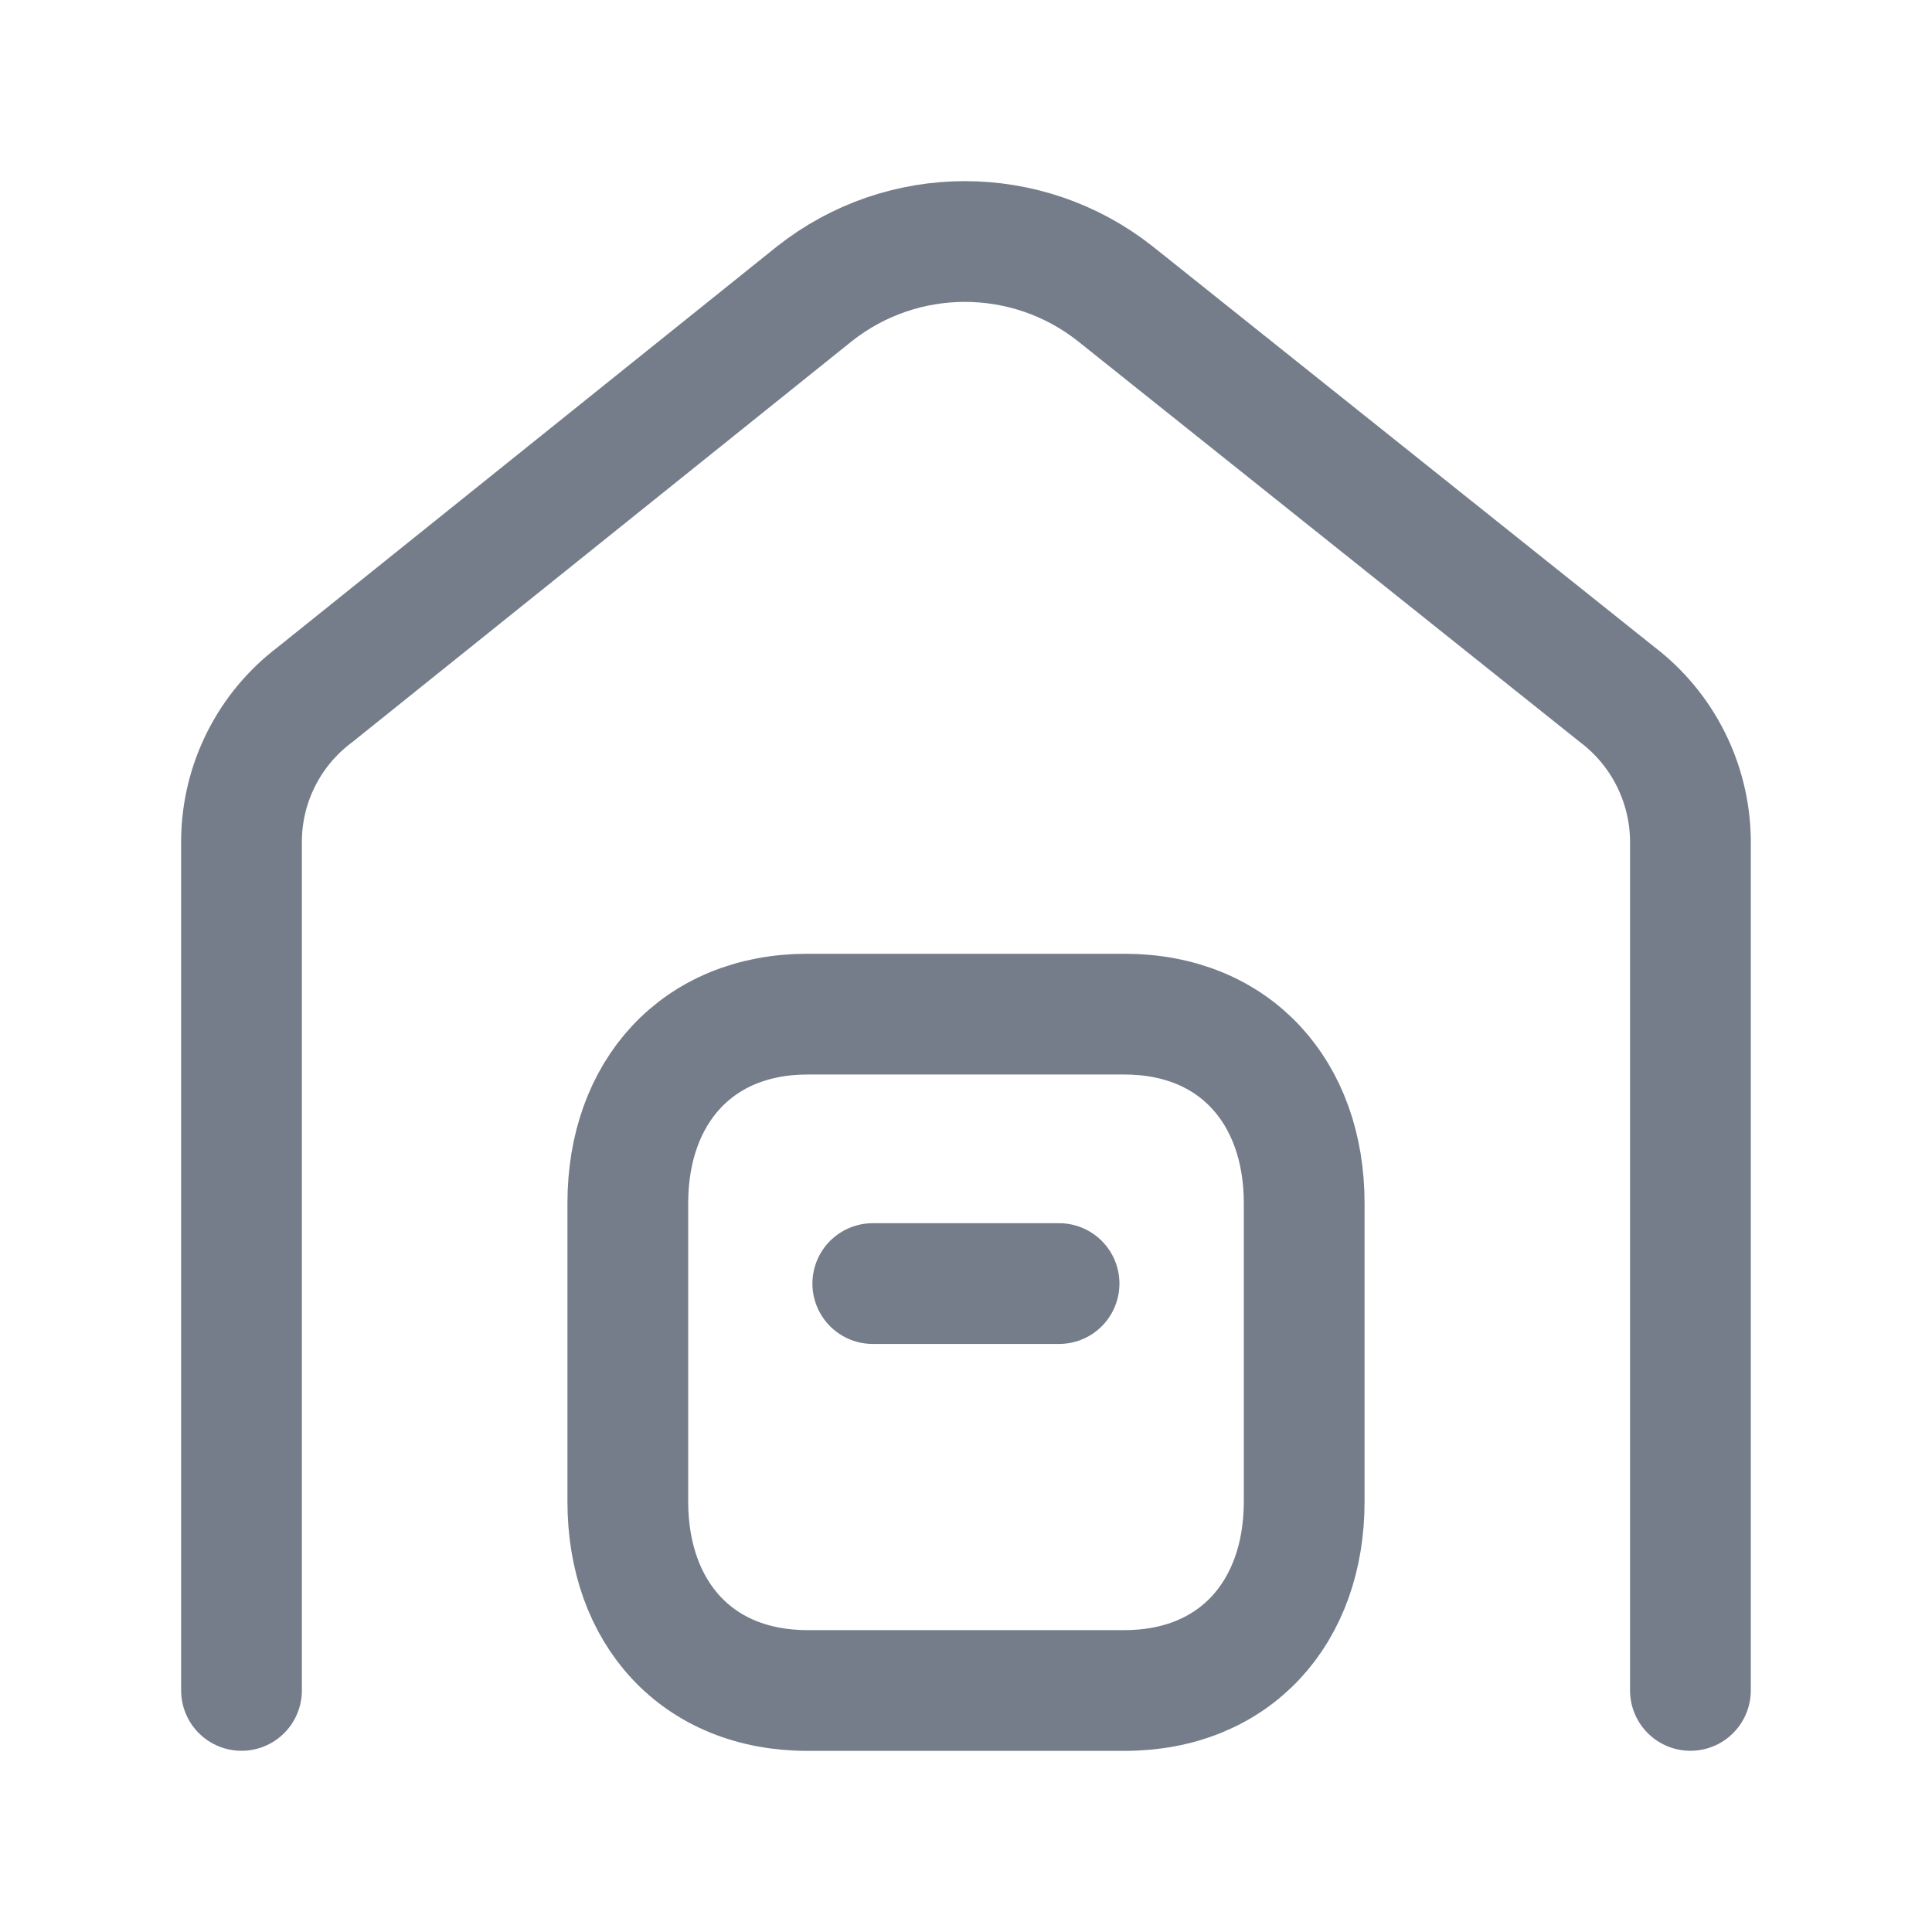
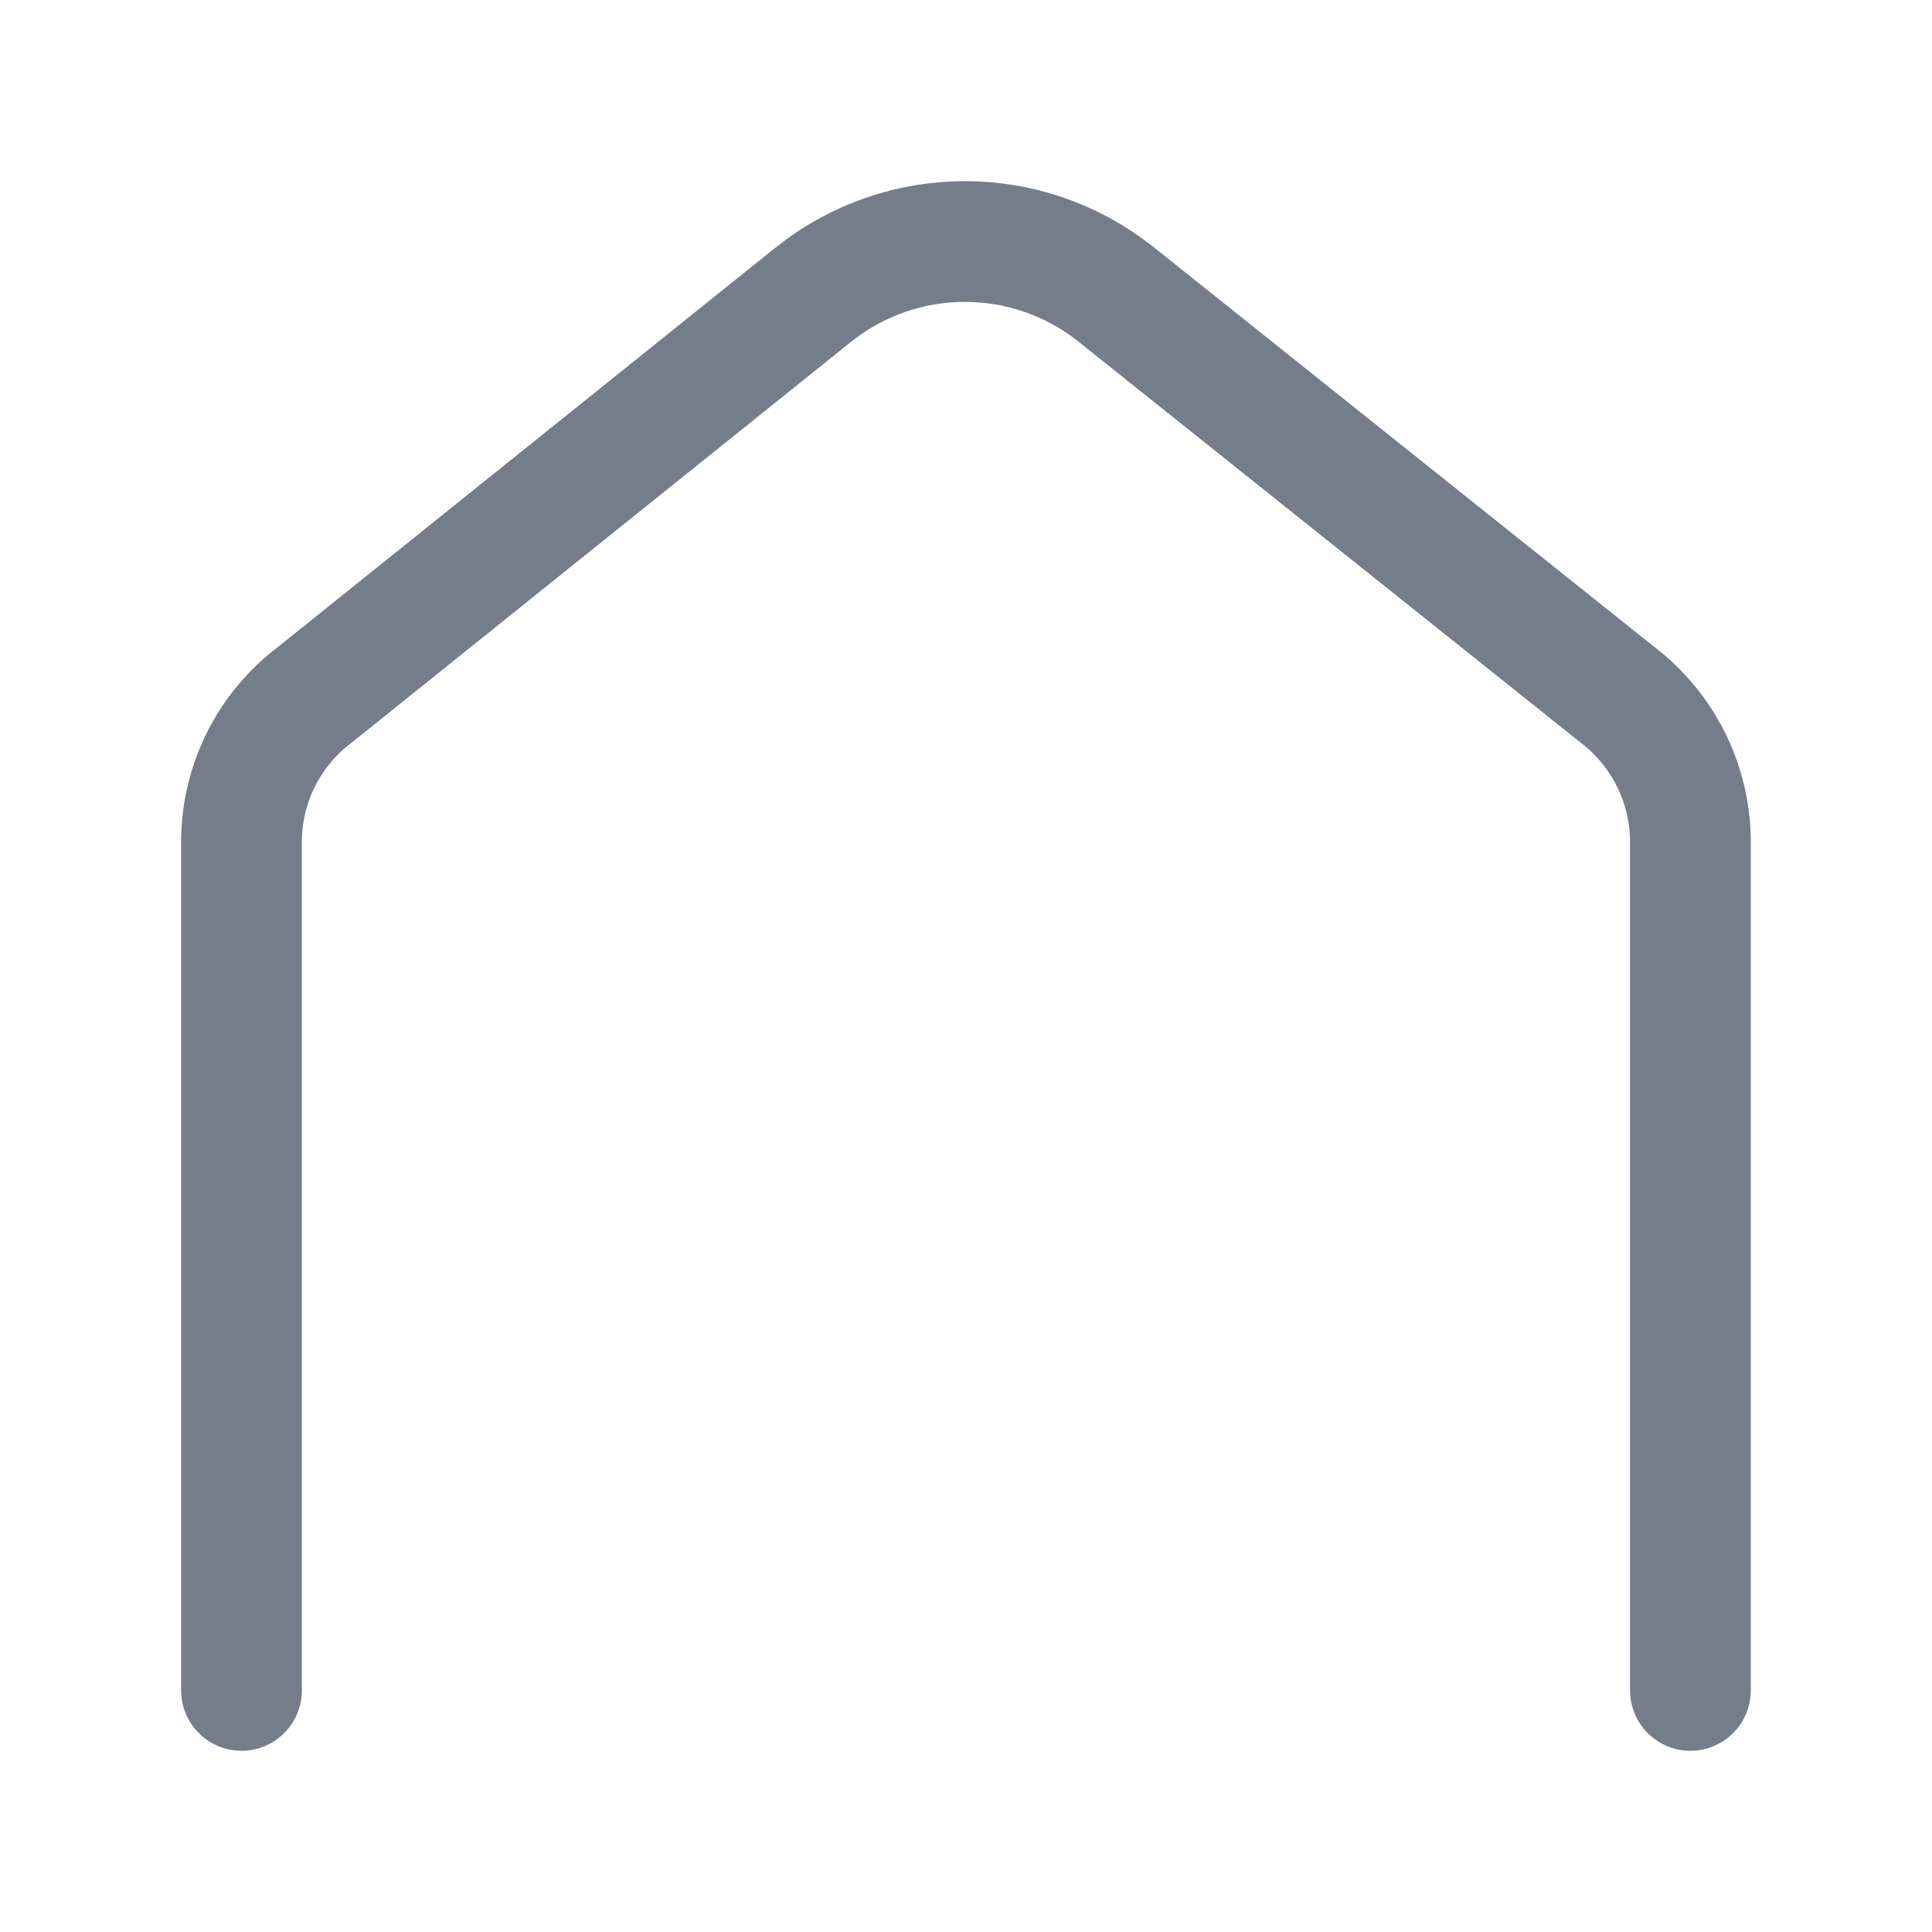
<svg xmlns="http://www.w3.org/2000/svg" width="24" height="24" viewBox="0 0 24 24" fill="none">
  <path d="M20.999 20.999V10.426C20.987 9.717 20.651 9.054 20.087 8.626L13.854 3.649C12.759 2.784 11.213 2.784 10.118 3.649L3.912 8.63C3.344 9.058 3.008 9.724 3 10.434V20.999" stroke="#757d8b" stroke-width="1.5" stroke-linecap="round" stroke-linejoin="round" />
-   <path d="M10.031 12.598H13.968C15.344 12.598 16.201 13.57 16.201 14.945V18.654C16.201 20.028 15.344 21 13.968 21H10.031C8.654 21 7.799 20.028 7.799 18.654V14.945C7.799 13.57 8.659 12.598 10.031 12.598Z" stroke="#757d8b" stroke-width="1.5" stroke-linecap="round" stroke-linejoin="round" />
-   <path d="M10.842 15.945H13.156" stroke="#757d8b" stroke-width="1.5" stroke-linecap="round" stroke-linejoin="round" />
</svg>